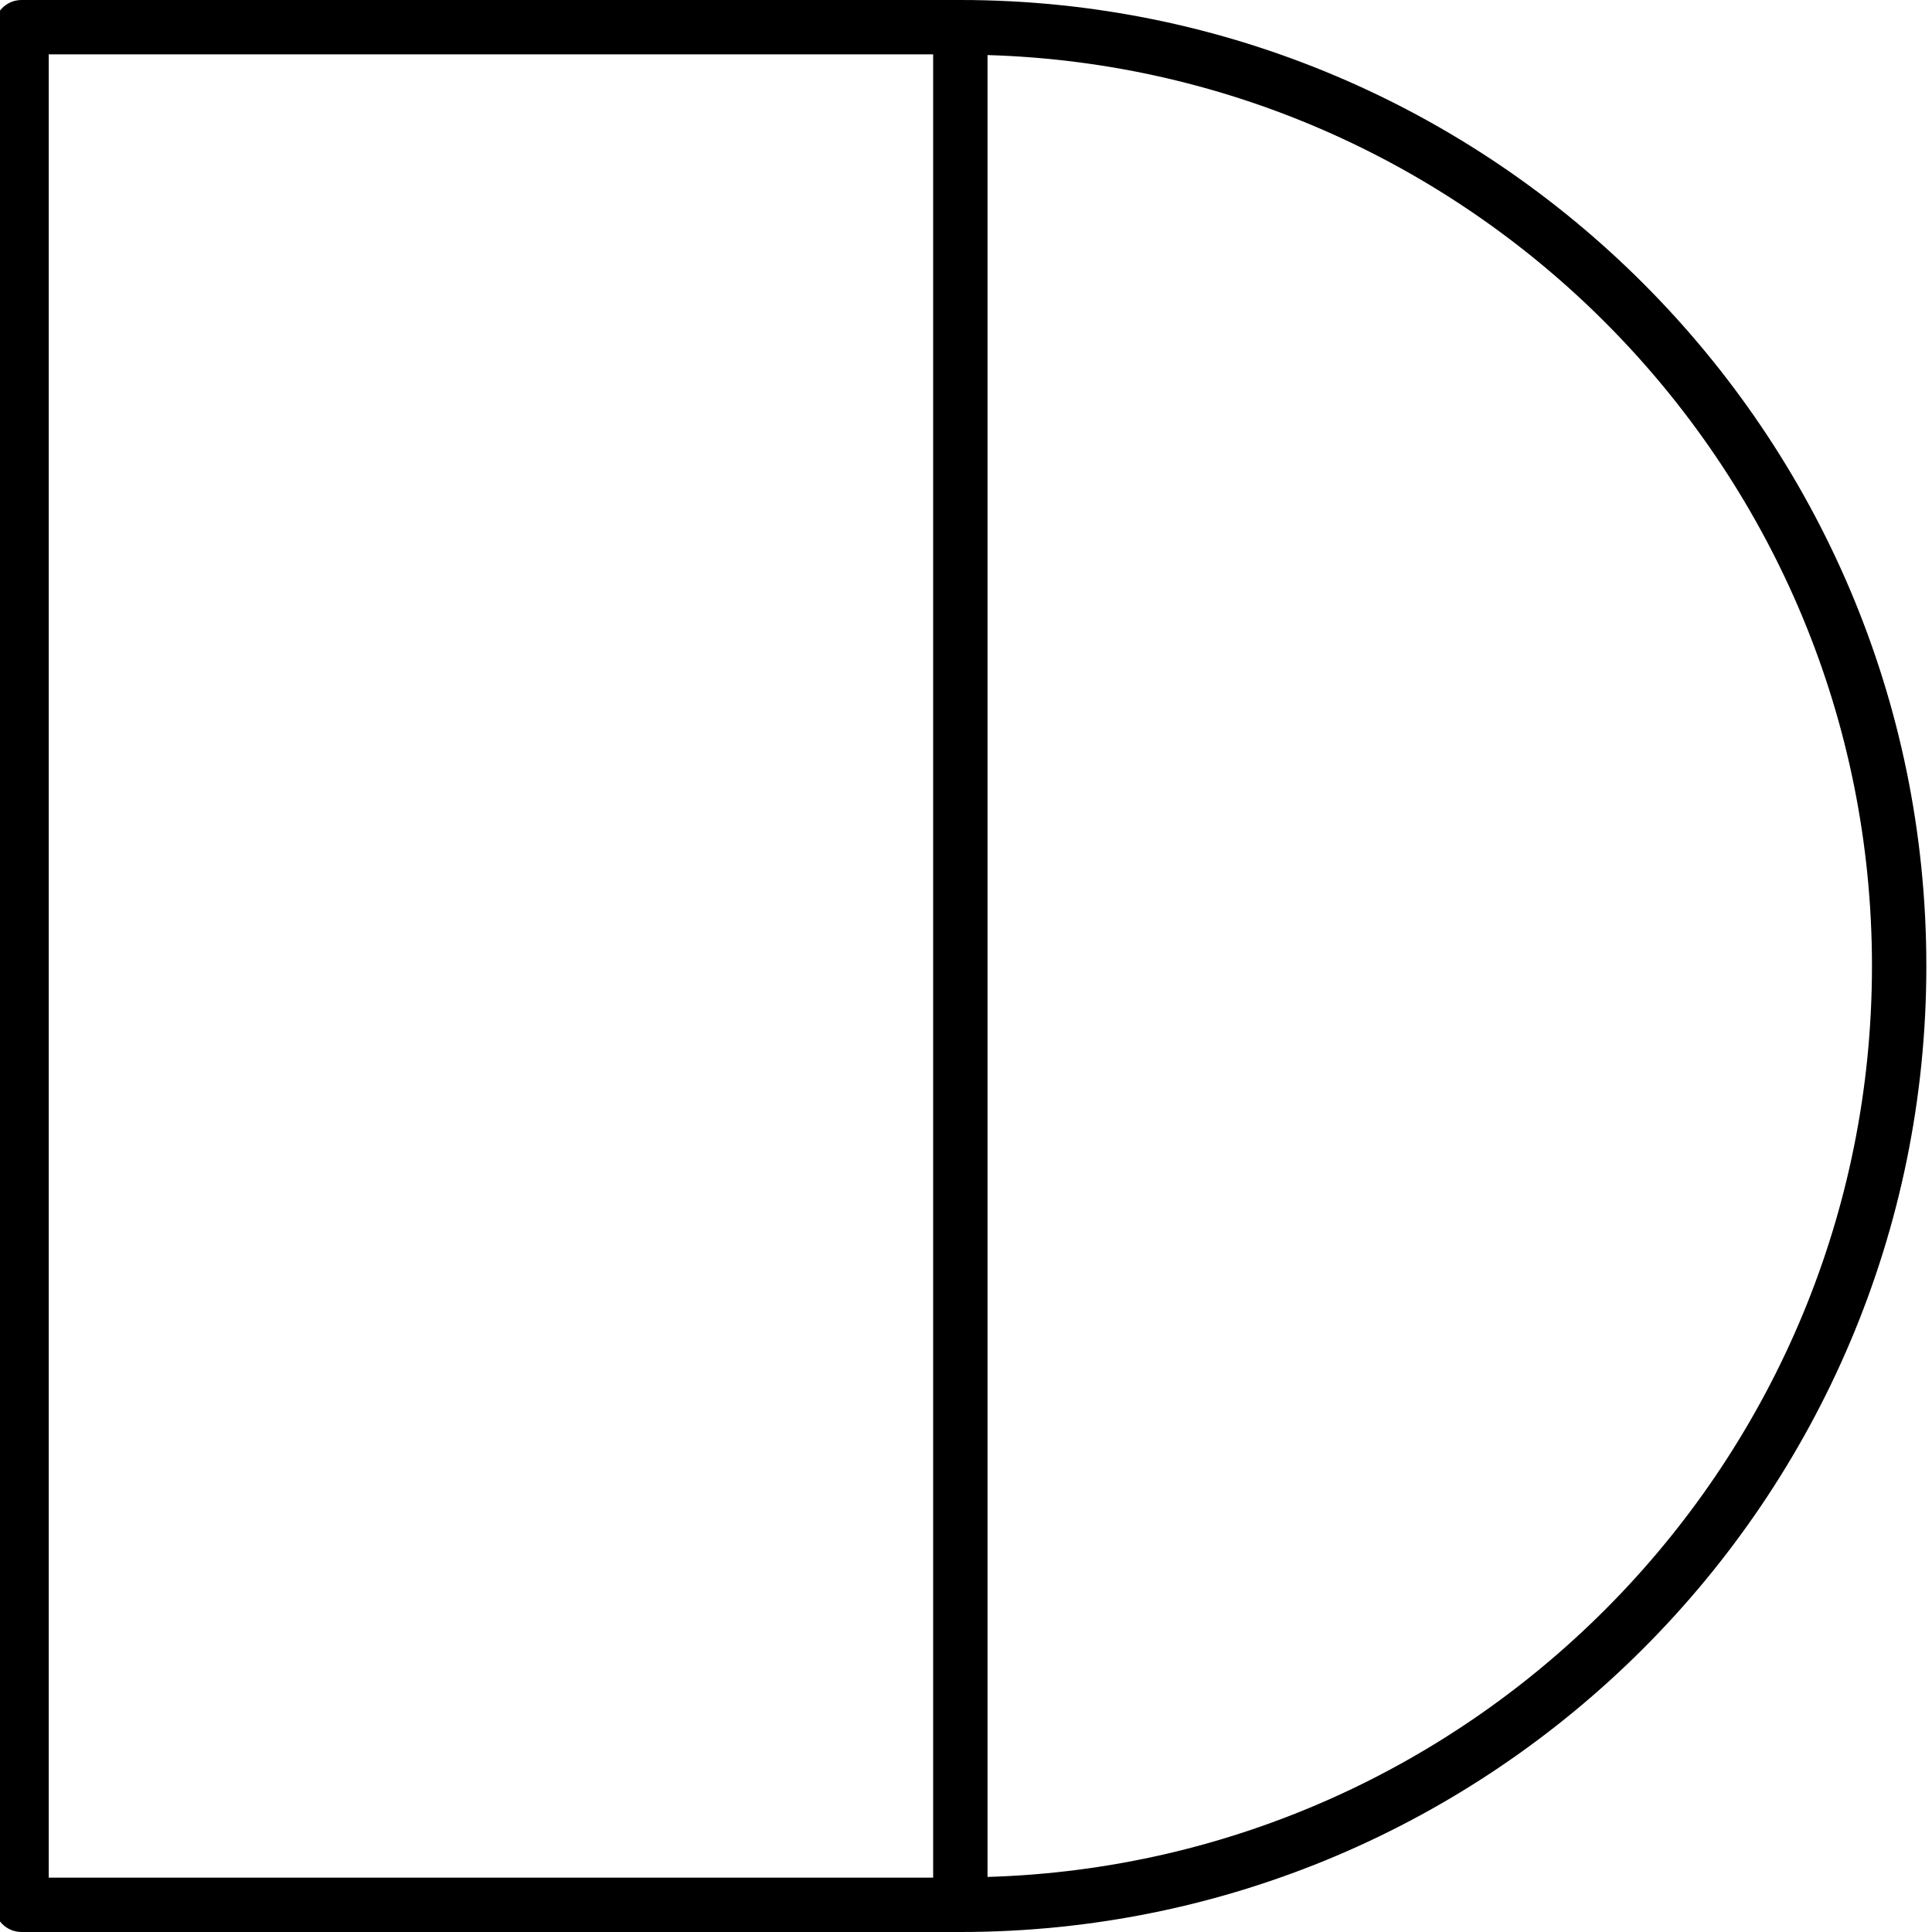
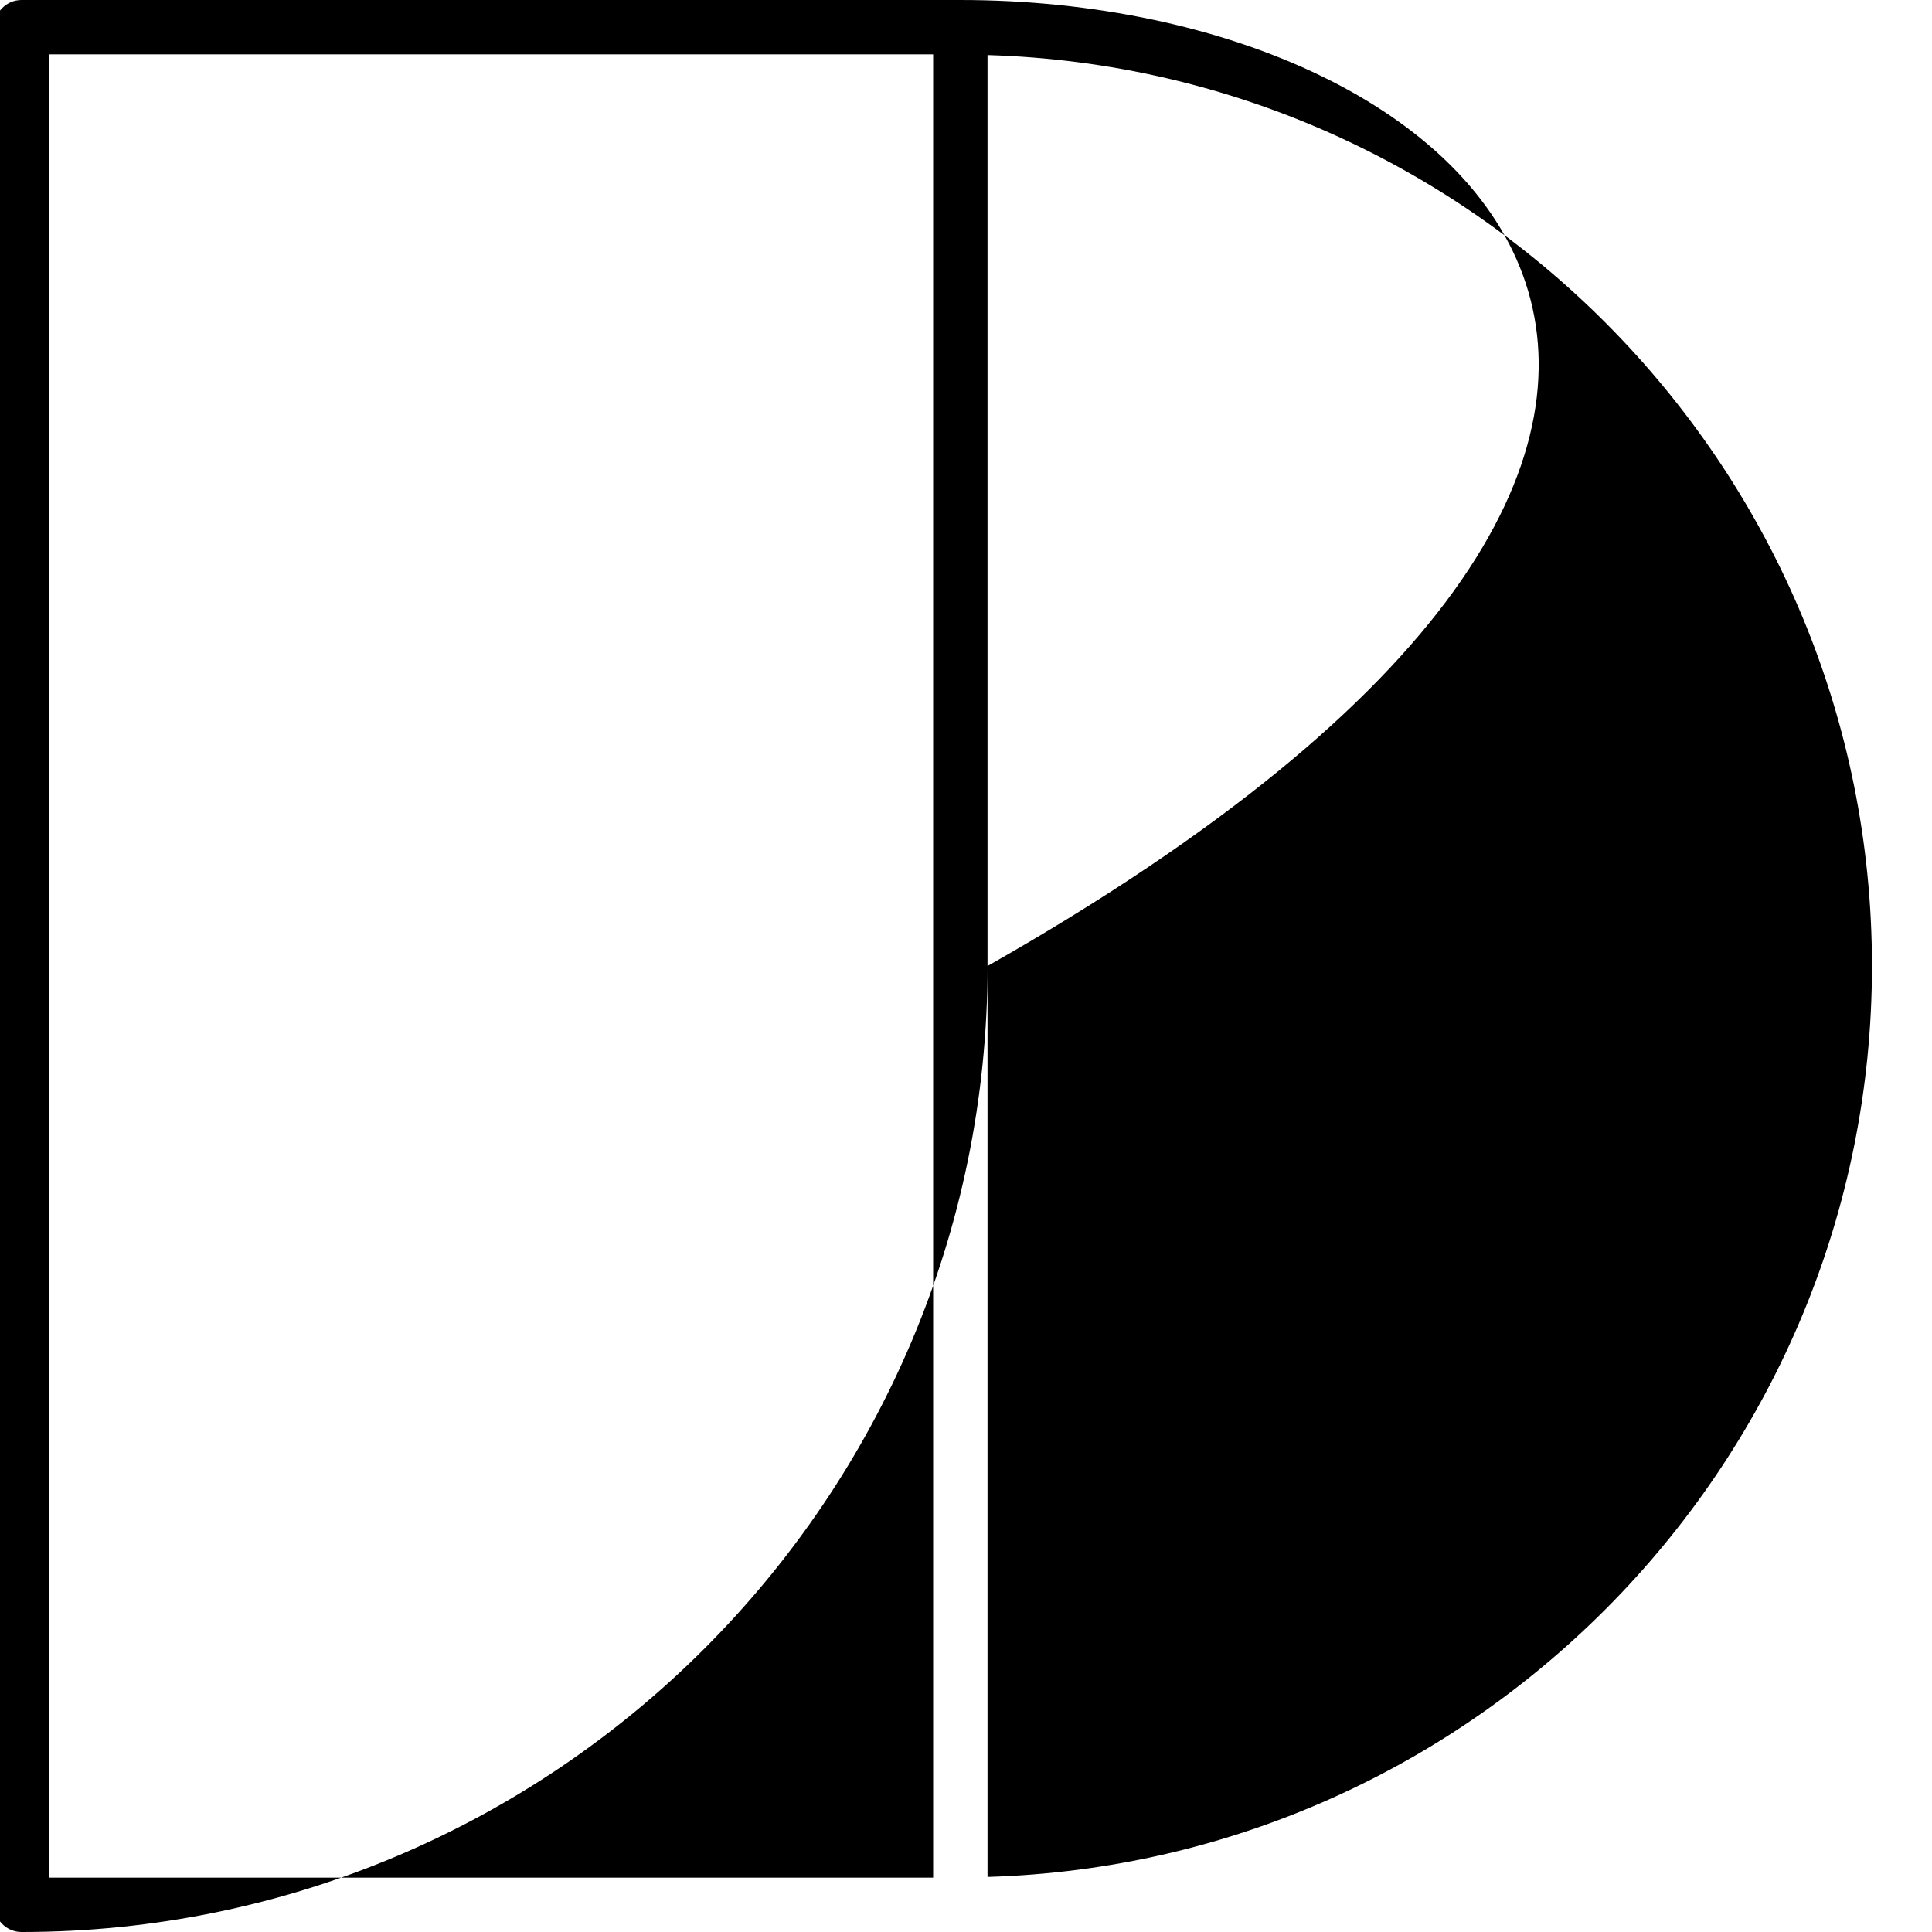
<svg xmlns="http://www.w3.org/2000/svg" version="1.1" id="Layer_1" x="0px" y="0px" width="106.589px" height="106.589px" viewBox="0 0 106.589 106.589" enable-background="new 0 0 106.589 106.589" xml:space="preserve">
-   <path fill="#000000" d="M52.982,0H1.188c-0.829,0-1.5,0.671-1.5,1.5v103.589c0,0.828,0.671,1.5,1.5,1.5h51.794  c29.387,0,53.295-23.908,53.295-53.294C106.277,23.908,82.369,0,52.982,0z M2.688,3h48.794v100.589H2.688V3z M54.482,103.551V3.038  c27.04,0.798,48.795,23.027,48.795,50.257S81.522,102.753,54.482,103.551z" />
+   <path fill="#000000" d="M52.982,0H1.188c-0.829,0-1.5,0.671-1.5,1.5v103.589c0,0.828,0.671,1.5,1.5,1.5c29.387,0,53.295-23.908,53.295-53.294C106.277,23.908,82.369,0,52.982,0z M2.688,3h48.794v100.589H2.688V3z M54.482,103.551V3.038  c27.04,0.798,48.795,23.027,48.795,50.257S81.522,102.753,54.482,103.551z" />
</svg>